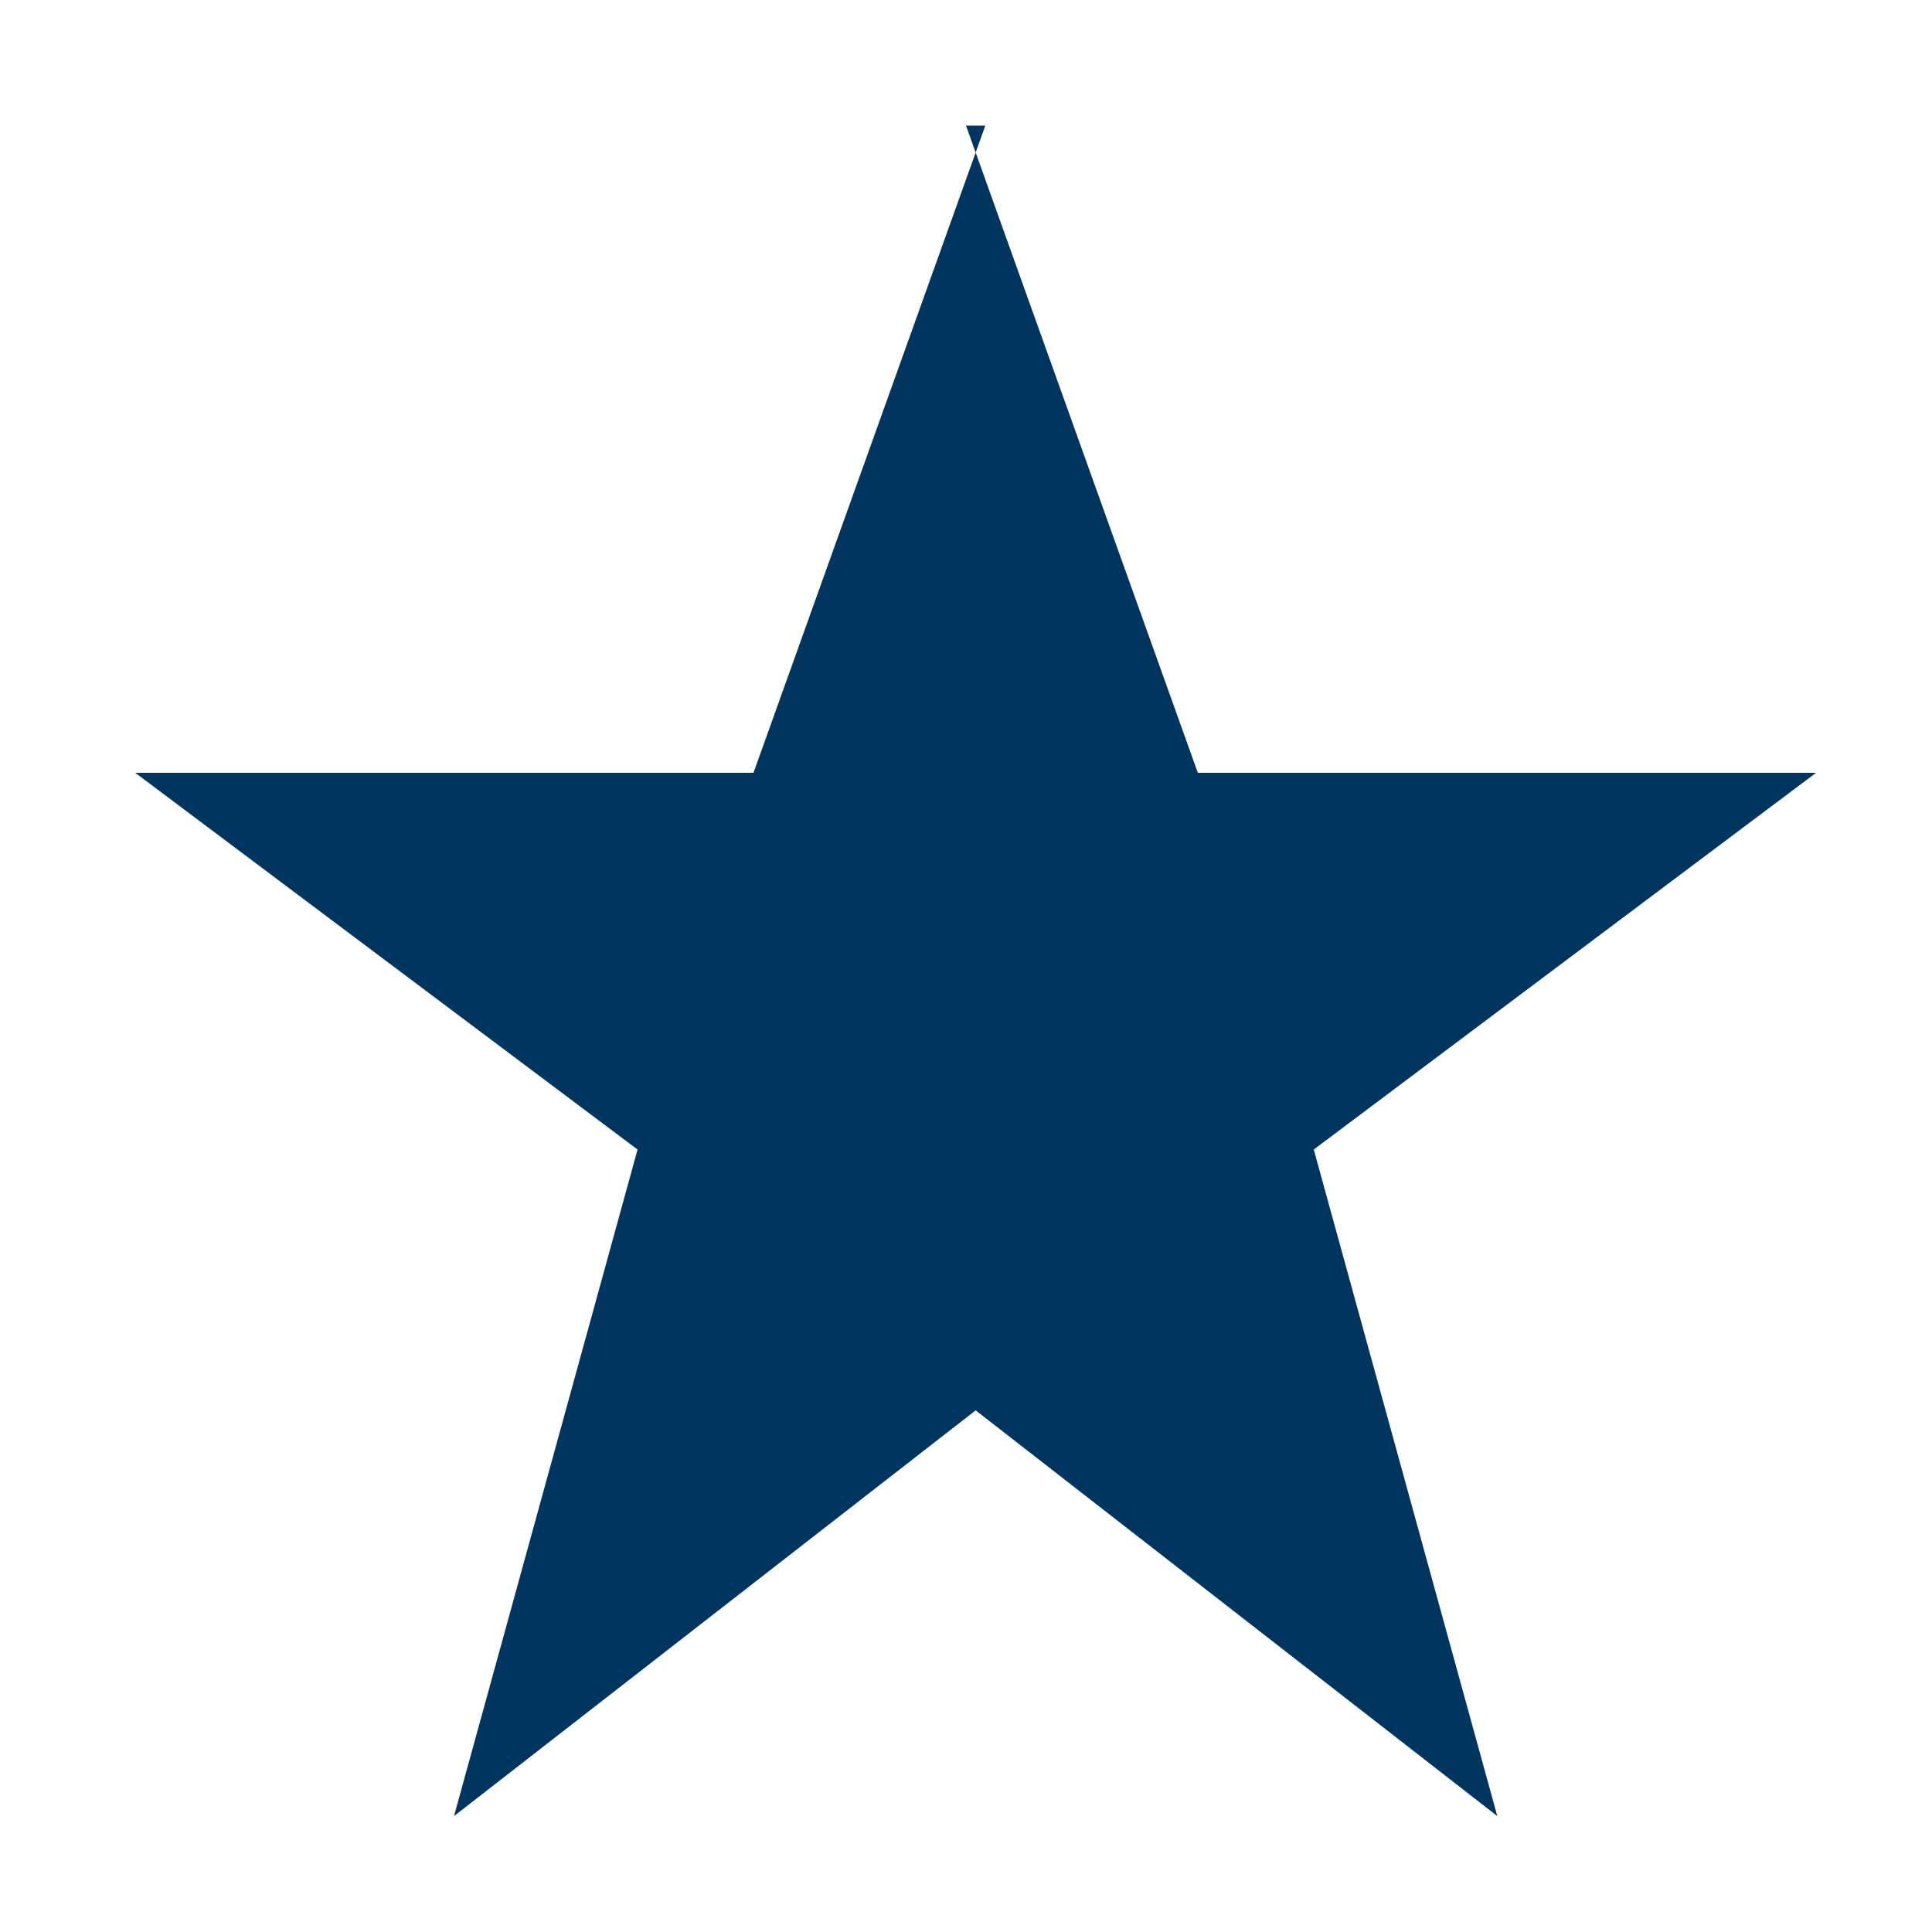
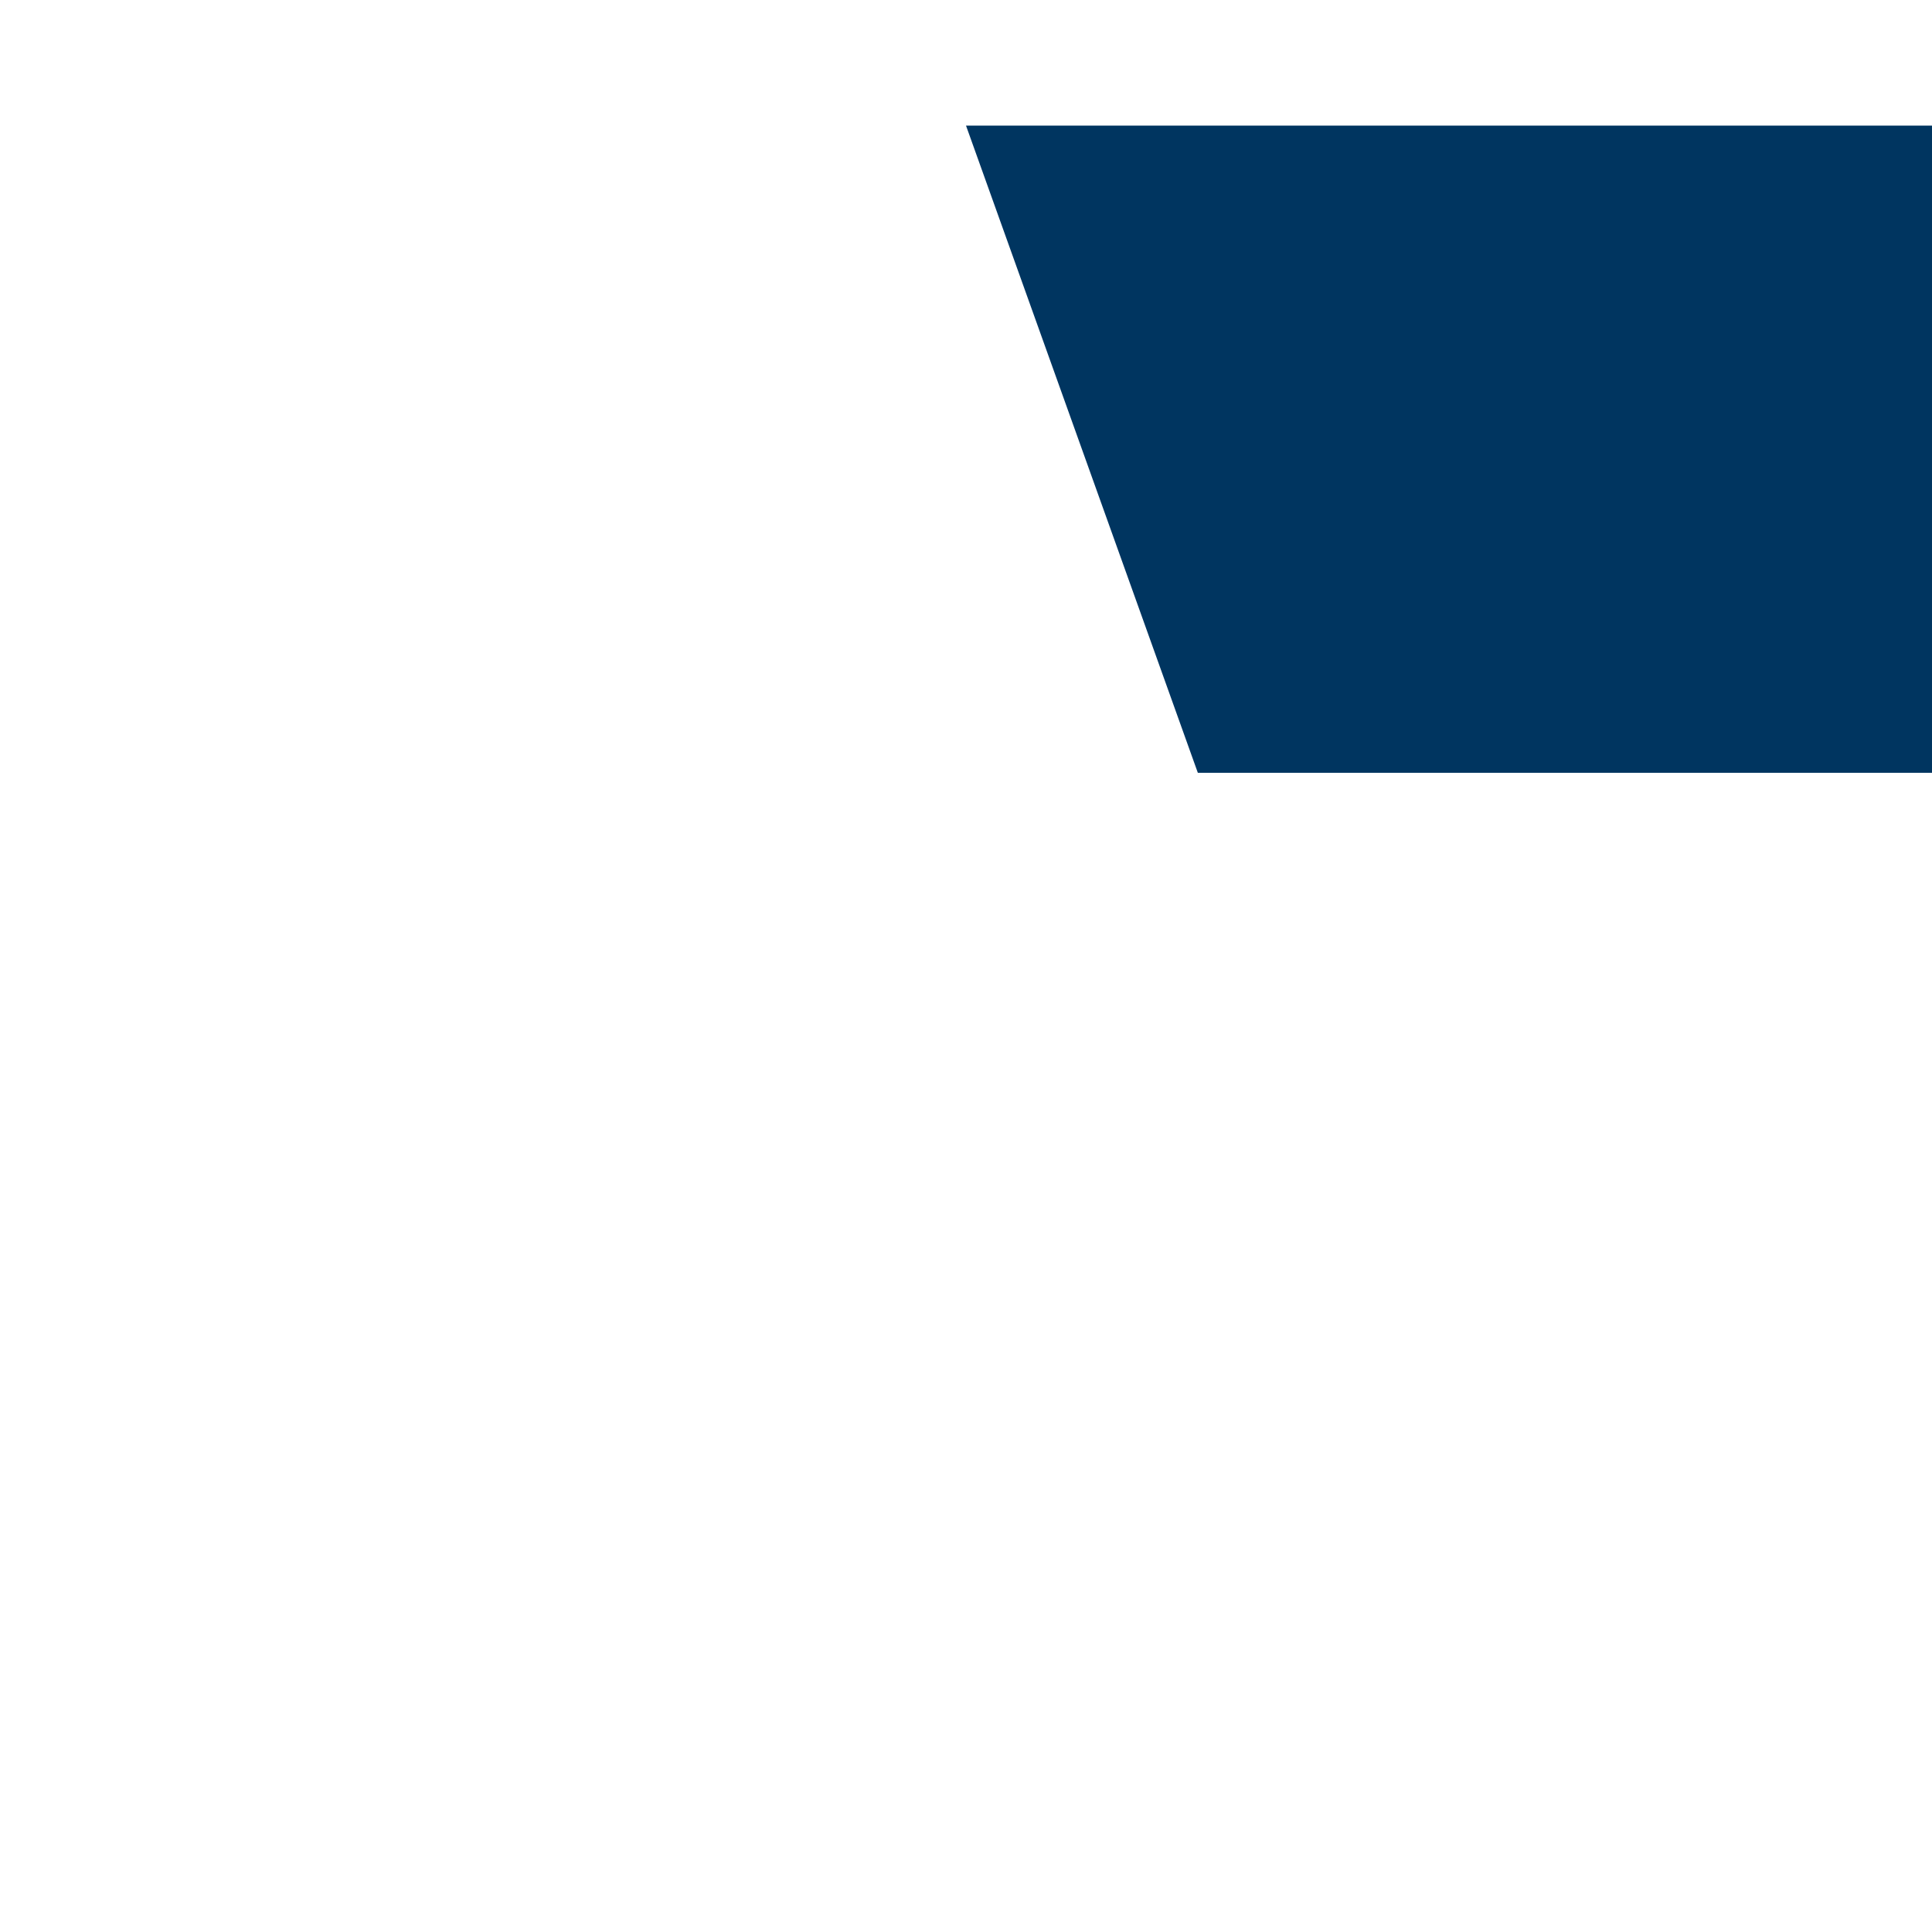
<svg xmlns="http://www.w3.org/2000/svg" id="Star" version="1.1" viewBox="0 0 20 20" width="75" height="75">
  <defs>
    <style>
      .st0 {
        fill: #003560;
      }
    </style>
  </defs>
-   <path class="st0" d="M10,1.3l2.4,6.7h6.4l-5.2,3.9,1.9,6.9-5.4-4.2-5.4,4.2,1.9-6.9-5.2-3.9h6.4l2.4-6.7Z" />
+   <path class="st0" d="M10,1.3l2.4,6.7h6.4h6.4l2.4-6.7Z" />
</svg>